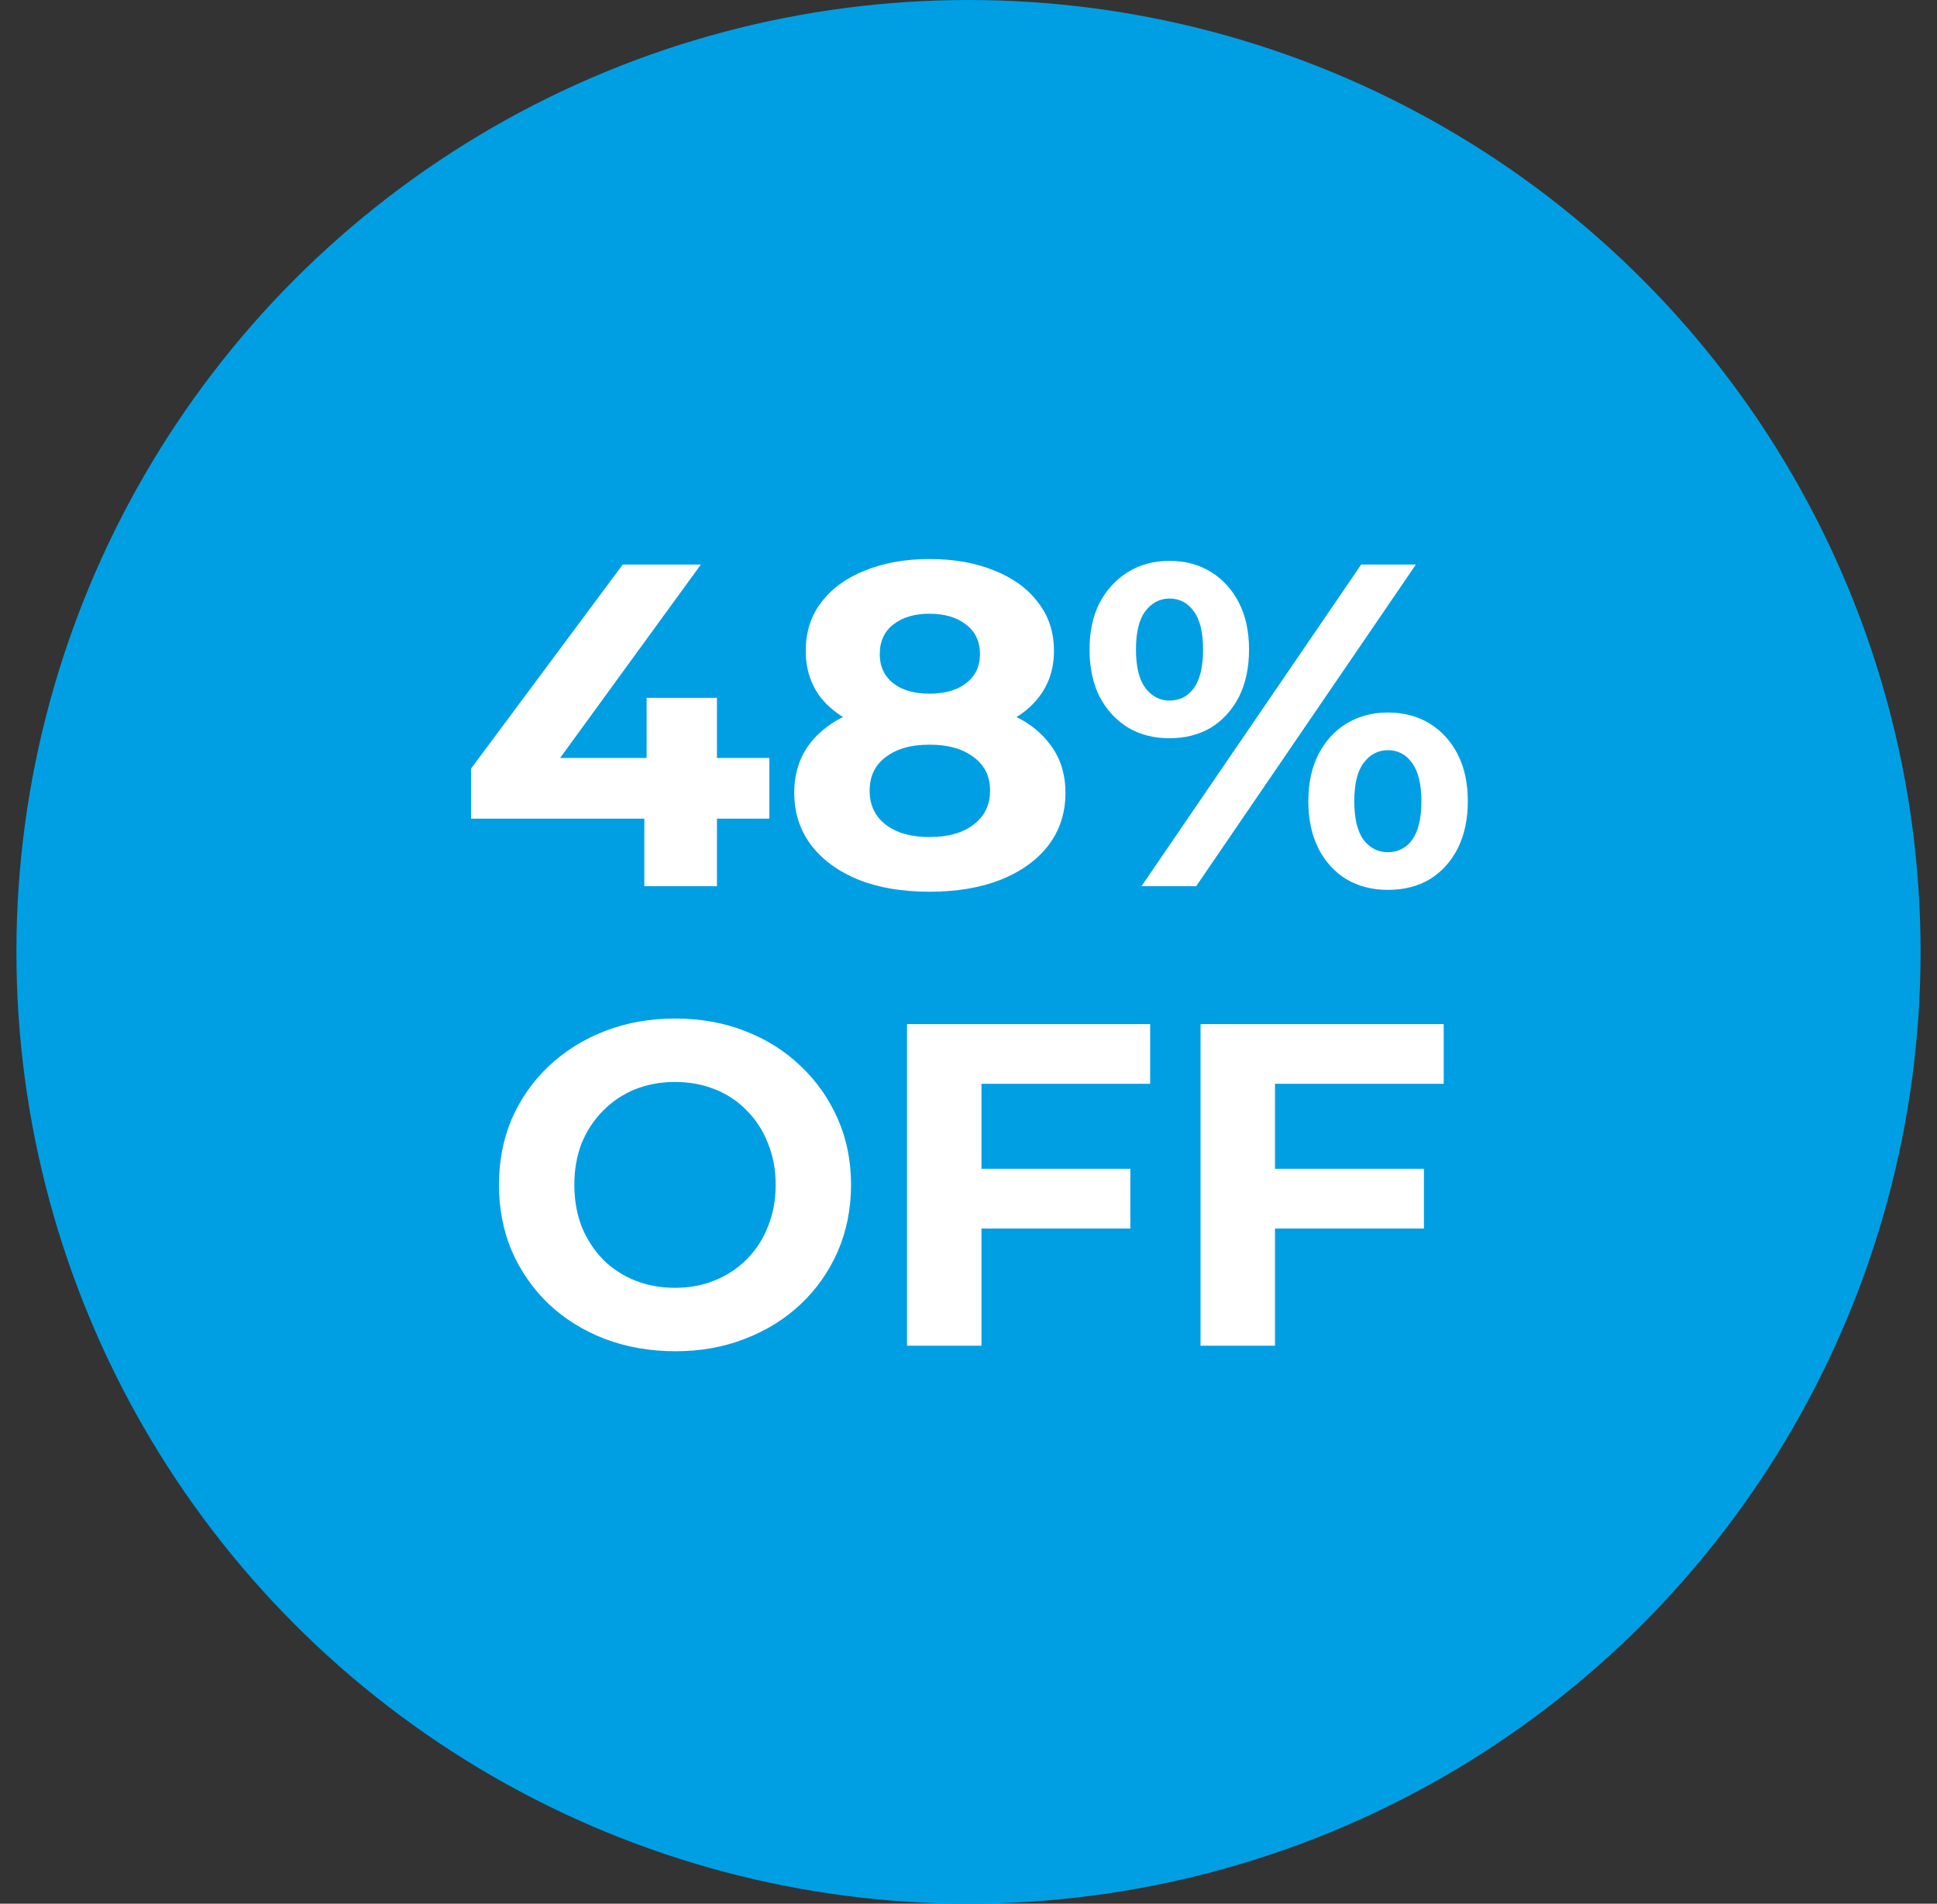
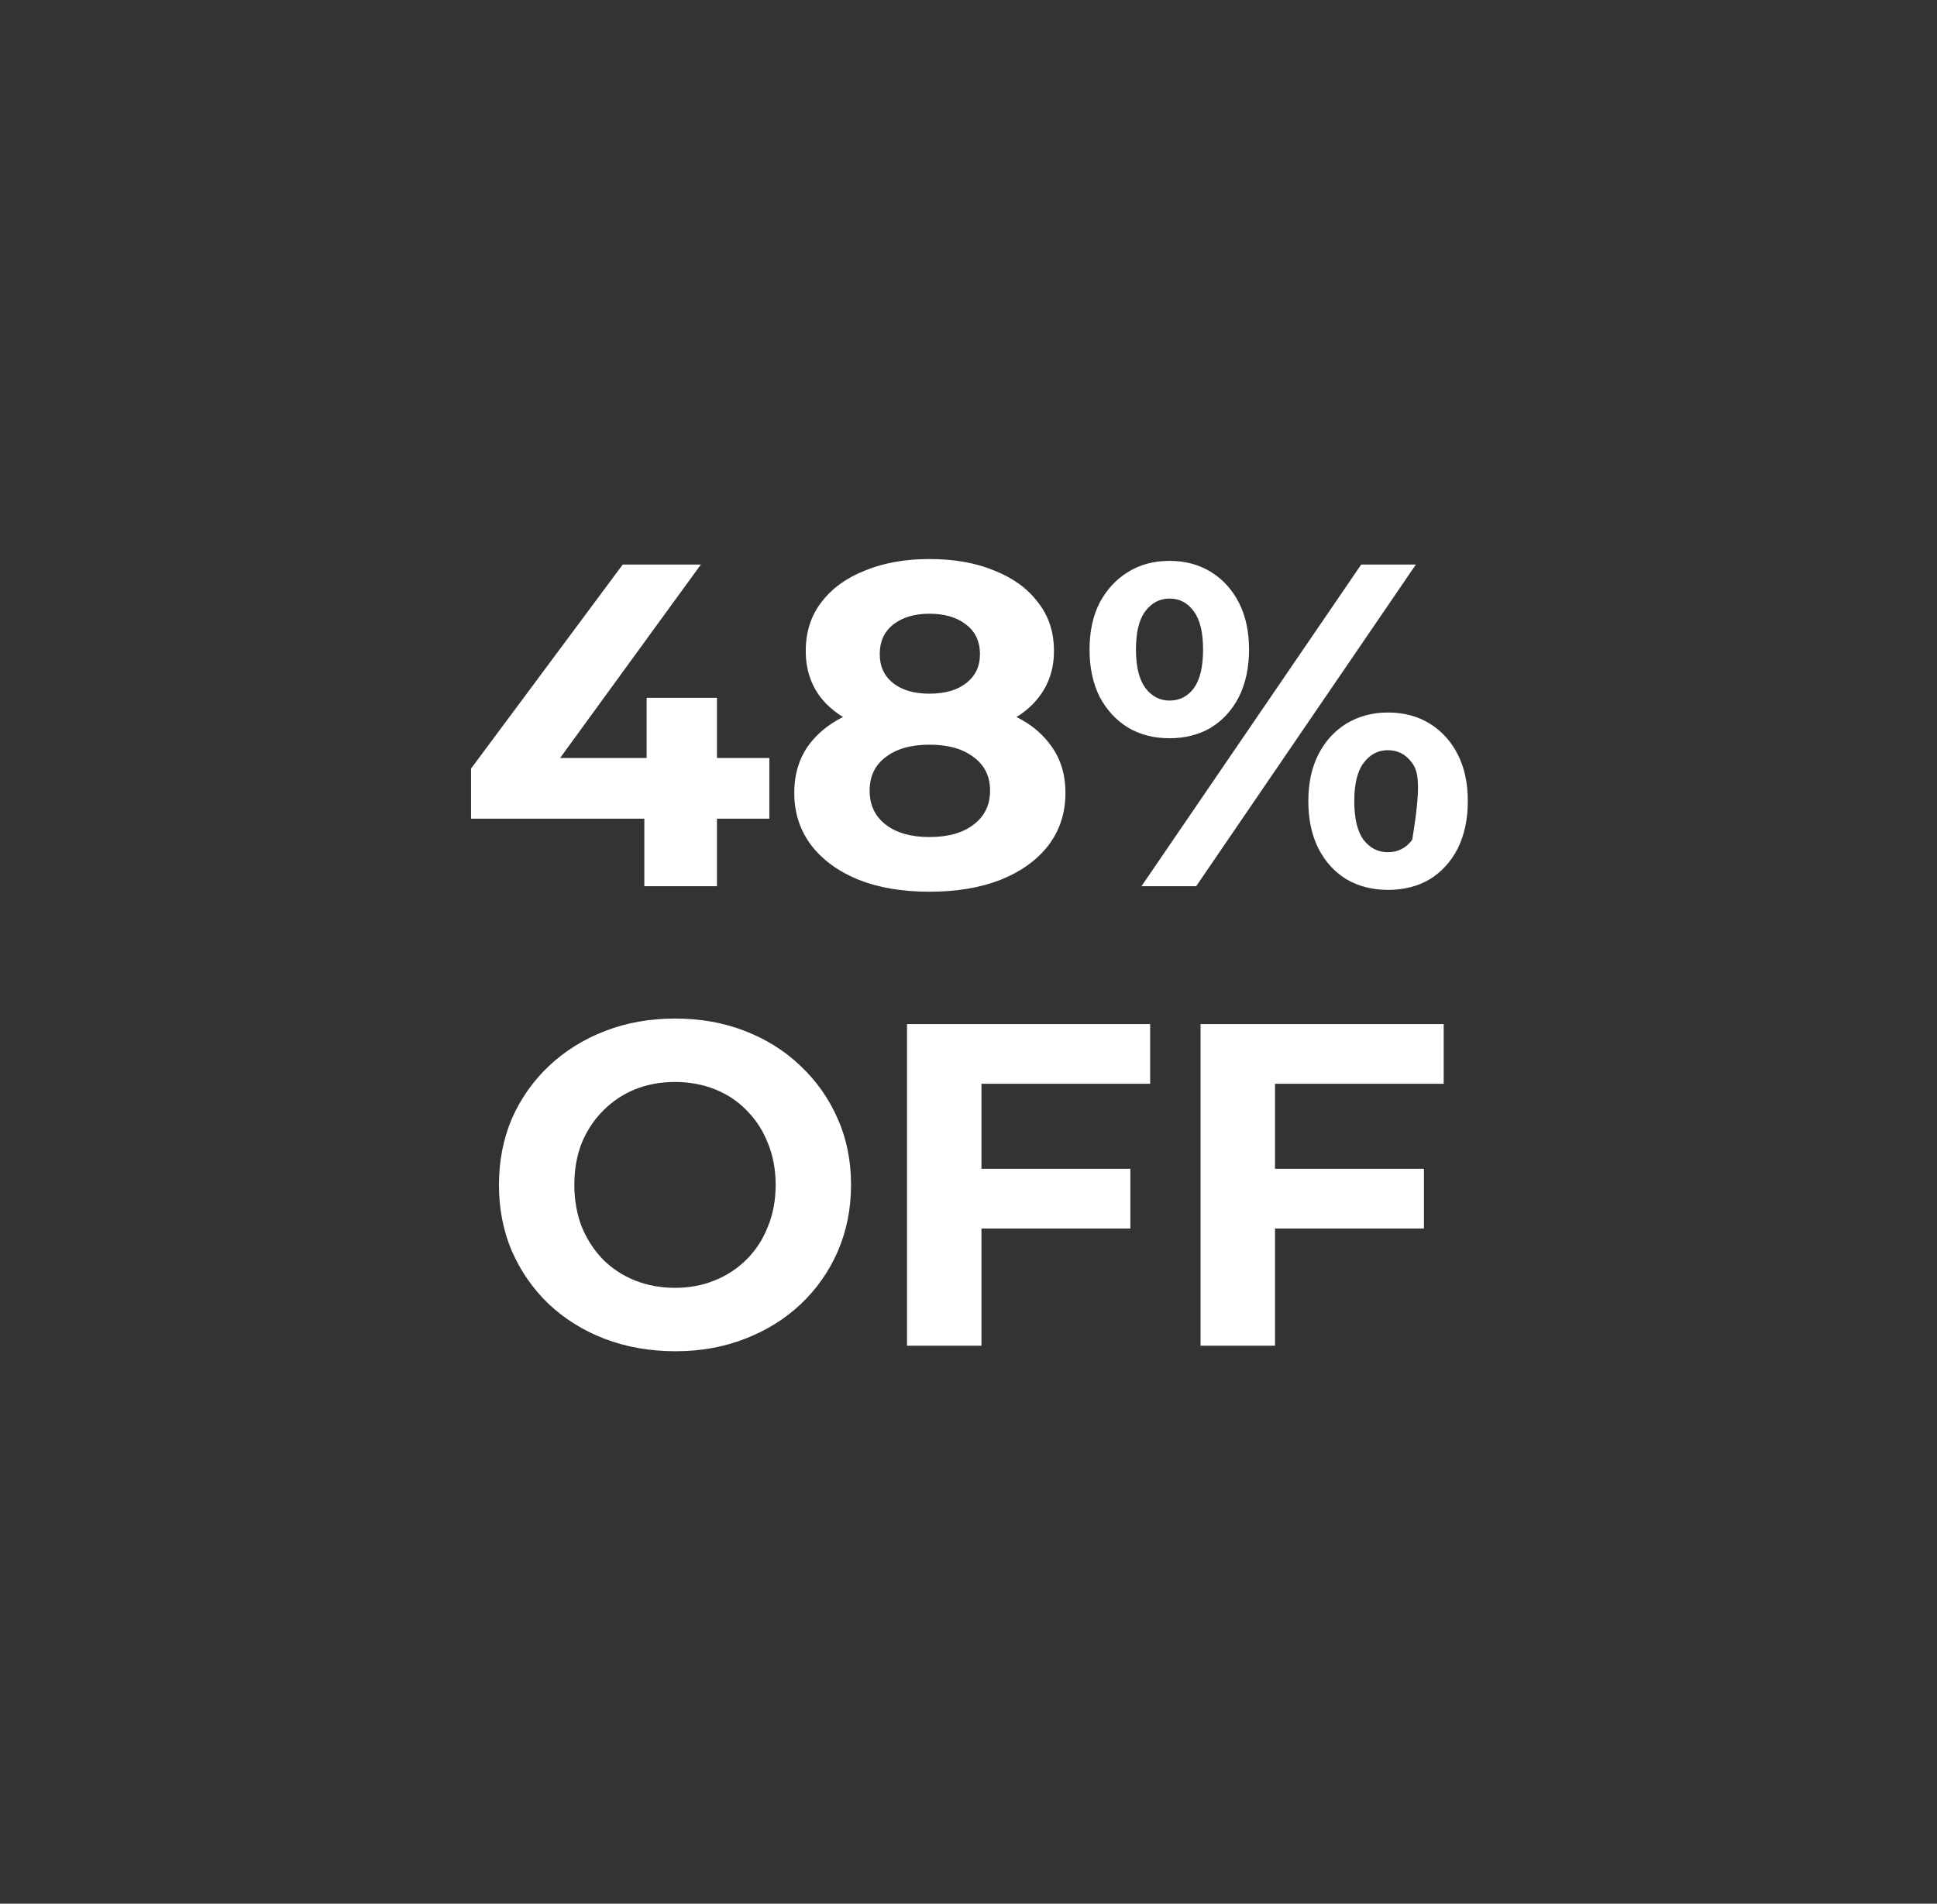
<svg xmlns="http://www.w3.org/2000/svg" width="59" height="58" viewBox="0 0 59 58" fill="none">
  <rect x="0" y="0" width="59" height="58" fill="#333333" stroke="none" />
-   <circle cx="29.5" cy="29" r="29" fill="#009FE3" />
-   <path d="M14.348 24.942V23.416L18.968 17.2H21.348L16.826 23.416L15.72 23.094H23.434V24.942H14.348ZM19.626 27V24.942L19.696 23.094V21.26H21.838V27H19.626ZM28.309 27.168C27.488 27.168 26.769 27.047 26.153 26.804C25.537 26.552 25.056 26.202 24.711 25.754C24.366 25.297 24.193 24.765 24.193 24.158C24.193 23.551 24.361 23.038 24.697 22.618C25.043 22.189 25.523 21.867 26.139 21.652C26.755 21.428 27.479 21.316 28.309 21.316C29.149 21.316 29.877 21.428 30.493 21.652C31.119 21.867 31.599 22.189 31.935 22.618C32.281 23.038 32.453 23.551 32.453 24.158C32.453 24.765 32.281 25.297 31.935 25.754C31.59 26.202 31.105 26.552 30.479 26.804C29.863 27.047 29.14 27.168 28.309 27.168ZM28.309 25.502C28.878 25.502 29.326 25.376 29.653 25.124C29.989 24.872 30.157 24.527 30.157 24.088C30.157 23.649 29.989 23.309 29.653 23.066C29.326 22.814 28.878 22.688 28.309 22.688C27.749 22.688 27.306 22.814 26.979 23.066C26.652 23.309 26.489 23.649 26.489 24.088C26.489 24.527 26.652 24.872 26.979 25.124C27.306 25.376 27.749 25.502 28.309 25.502ZM28.309 22.464C27.553 22.464 26.89 22.361 26.321 22.156C25.761 21.951 25.323 21.652 25.005 21.26C24.697 20.859 24.543 20.383 24.543 19.832C24.543 19.253 24.702 18.759 25.019 18.348C25.337 17.928 25.78 17.606 26.349 17.382C26.919 17.149 27.572 17.032 28.309 17.032C29.065 17.032 29.723 17.149 30.283 17.382C30.852 17.606 31.296 17.928 31.613 18.348C31.94 18.759 32.103 19.253 32.103 19.832C32.103 20.383 31.945 20.859 31.627 21.26C31.319 21.652 30.881 21.951 30.311 22.156C29.742 22.361 29.075 22.464 28.309 22.464ZM28.309 21.134C28.785 21.134 29.159 21.027 29.429 20.812C29.709 20.597 29.849 20.303 29.849 19.93C29.849 19.538 29.704 19.235 29.415 19.02C29.135 18.805 28.767 18.698 28.309 18.698C27.861 18.698 27.497 18.805 27.217 19.02C26.937 19.235 26.797 19.538 26.797 19.93C26.797 20.303 26.933 20.597 27.203 20.812C27.474 21.027 27.843 21.134 28.309 21.134ZM34.769 27L41.461 17.2H43.127L36.435 27H34.769ZM35.623 22.492C35.147 22.492 34.727 22.385 34.363 22.17C33.999 21.946 33.709 21.633 33.495 21.232C33.289 20.821 33.187 20.341 33.187 19.79C33.187 19.239 33.289 18.763 33.495 18.362C33.709 17.961 33.999 17.648 34.363 17.424C34.727 17.2 35.147 17.088 35.623 17.088C36.099 17.088 36.519 17.2 36.883 17.424C37.247 17.648 37.531 17.961 37.737 18.362C37.942 18.763 38.045 19.239 38.045 19.79C38.045 20.341 37.942 20.821 37.737 21.232C37.531 21.633 37.247 21.946 36.883 22.17C36.519 22.385 36.099 22.492 35.623 22.492ZM35.623 21.344C35.931 21.344 36.178 21.218 36.365 20.966C36.551 20.705 36.645 20.313 36.645 19.79C36.645 19.267 36.551 18.88 36.365 18.628C36.178 18.367 35.931 18.236 35.623 18.236C35.324 18.236 35.077 18.367 34.881 18.628C34.694 18.88 34.601 19.267 34.601 19.79C34.601 20.303 34.694 20.691 34.881 20.952C35.077 21.213 35.324 21.344 35.623 21.344ZM42.273 27.112C41.806 27.112 41.386 27.005 41.013 26.79C40.649 26.566 40.364 26.253 40.159 25.852C39.953 25.441 39.851 24.961 39.851 24.41C39.851 23.859 39.953 23.383 40.159 22.982C40.364 22.581 40.649 22.268 41.013 22.044C41.386 21.82 41.806 21.708 42.273 21.708C42.758 21.708 43.183 21.82 43.547 22.044C43.911 22.268 44.195 22.581 44.401 22.982C44.606 23.383 44.709 23.859 44.709 24.41C44.709 24.961 44.606 25.441 44.401 25.852C44.195 26.253 43.911 26.566 43.547 26.79C43.183 27.005 42.758 27.112 42.273 27.112ZM42.273 25.964C42.581 25.964 42.828 25.838 43.015 25.586C43.201 25.325 43.295 24.933 43.295 24.41C43.295 23.897 43.201 23.509 43.015 23.248C42.828 22.987 42.581 22.856 42.273 22.856C41.974 22.856 41.727 22.987 41.531 23.248C41.344 23.5 41.251 23.887 41.251 24.41C41.251 24.933 41.344 25.325 41.531 25.586C41.727 25.838 41.974 25.964 42.273 25.964ZM20.574 41.168C19.8 41.168 19.081 41.042 18.418 40.79C17.765 40.538 17.196 40.183 16.71 39.726C16.234 39.269 15.861 38.732 15.59 38.116C15.329 37.5 15.198 36.828 15.198 36.1C15.198 35.372 15.329 34.7 15.59 34.084C15.861 33.468 16.239 32.931 16.724 32.474C17.21 32.017 17.779 31.662 18.432 31.41C19.086 31.158 19.795 31.032 20.56 31.032C21.335 31.032 22.044 31.158 22.688 31.41C23.342 31.662 23.906 32.017 24.382 32.474C24.868 32.931 25.246 33.468 25.516 34.084C25.787 34.691 25.922 35.363 25.922 36.1C25.922 36.828 25.787 37.505 25.516 38.13C25.246 38.746 24.868 39.283 24.382 39.74C23.906 40.188 23.342 40.538 22.688 40.79C22.044 41.042 21.34 41.168 20.574 41.168ZM20.56 39.236C20.999 39.236 21.4 39.161 21.764 39.012C22.138 38.863 22.464 38.648 22.744 38.368C23.024 38.088 23.239 37.757 23.388 37.374C23.547 36.991 23.626 36.567 23.626 36.1C23.626 35.633 23.547 35.209 23.388 34.826C23.239 34.443 23.024 34.112 22.744 33.832C22.474 33.552 22.152 33.337 21.778 33.188C21.405 33.039 20.999 32.964 20.56 32.964C20.122 32.964 19.716 33.039 19.342 33.188C18.978 33.337 18.656 33.552 18.376 33.832C18.096 34.112 17.877 34.443 17.718 34.826C17.569 35.209 17.494 35.633 17.494 36.1C17.494 36.557 17.569 36.982 17.718 37.374C17.877 37.757 18.092 38.088 18.362 38.368C18.642 38.648 18.969 38.863 19.342 39.012C19.716 39.161 20.122 39.236 20.56 39.236ZM29.727 35.61H34.431V37.43H29.727V35.61ZM29.895 41H27.627V31.2H35.033V33.02H29.895V41ZM38.668 35.61H43.372V37.43H38.668V35.61ZM38.836 41H36.568V31.2H43.974V33.02H38.836V41Z" fill="white" />
+   <path d="M14.348 24.942V23.416L18.968 17.2H21.348L16.826 23.416L15.72 23.094H23.434V24.942H14.348ZM19.626 27V24.942L19.696 23.094V21.26H21.838V27H19.626ZM28.309 27.168C27.488 27.168 26.769 27.047 26.153 26.804C25.537 26.552 25.056 26.202 24.711 25.754C24.366 25.297 24.193 24.765 24.193 24.158C24.193 23.551 24.361 23.038 24.697 22.618C25.043 22.189 25.523 21.867 26.139 21.652C26.755 21.428 27.479 21.316 28.309 21.316C29.149 21.316 29.877 21.428 30.493 21.652C31.119 21.867 31.599 22.189 31.935 22.618C32.281 23.038 32.453 23.551 32.453 24.158C32.453 24.765 32.281 25.297 31.935 25.754C31.59 26.202 31.105 26.552 30.479 26.804C29.863 27.047 29.14 27.168 28.309 27.168ZM28.309 25.502C28.878 25.502 29.326 25.376 29.653 25.124C29.989 24.872 30.157 24.527 30.157 24.088C30.157 23.649 29.989 23.309 29.653 23.066C29.326 22.814 28.878 22.688 28.309 22.688C27.749 22.688 27.306 22.814 26.979 23.066C26.652 23.309 26.489 23.649 26.489 24.088C26.489 24.527 26.652 24.872 26.979 25.124C27.306 25.376 27.749 25.502 28.309 25.502ZM28.309 22.464C27.553 22.464 26.89 22.361 26.321 22.156C25.761 21.951 25.323 21.652 25.005 21.26C24.697 20.859 24.543 20.383 24.543 19.832C24.543 19.253 24.702 18.759 25.019 18.348C25.337 17.928 25.78 17.606 26.349 17.382C26.919 17.149 27.572 17.032 28.309 17.032C29.065 17.032 29.723 17.149 30.283 17.382C30.852 17.606 31.296 17.928 31.613 18.348C31.94 18.759 32.103 19.253 32.103 19.832C32.103 20.383 31.945 20.859 31.627 21.26C31.319 21.652 30.881 21.951 30.311 22.156C29.742 22.361 29.075 22.464 28.309 22.464ZM28.309 21.134C28.785 21.134 29.159 21.027 29.429 20.812C29.709 20.597 29.849 20.303 29.849 19.93C29.849 19.538 29.704 19.235 29.415 19.02C29.135 18.805 28.767 18.698 28.309 18.698C27.861 18.698 27.497 18.805 27.217 19.02C26.937 19.235 26.797 19.538 26.797 19.93C26.797 20.303 26.933 20.597 27.203 20.812C27.474 21.027 27.843 21.134 28.309 21.134ZM34.769 27L41.461 17.2H43.127L36.435 27H34.769ZM35.623 22.492C35.147 22.492 34.727 22.385 34.363 22.17C33.999 21.946 33.709 21.633 33.495 21.232C33.289 20.821 33.187 20.341 33.187 19.79C33.187 19.239 33.289 18.763 33.495 18.362C33.709 17.961 33.999 17.648 34.363 17.424C34.727 17.2 35.147 17.088 35.623 17.088C36.099 17.088 36.519 17.2 36.883 17.424C37.247 17.648 37.531 17.961 37.737 18.362C37.942 18.763 38.045 19.239 38.045 19.79C38.045 20.341 37.942 20.821 37.737 21.232C37.531 21.633 37.247 21.946 36.883 22.17C36.519 22.385 36.099 22.492 35.623 22.492ZM35.623 21.344C35.931 21.344 36.178 21.218 36.365 20.966C36.551 20.705 36.645 20.313 36.645 19.79C36.645 19.267 36.551 18.88 36.365 18.628C36.178 18.367 35.931 18.236 35.623 18.236C35.324 18.236 35.077 18.367 34.881 18.628C34.694 18.88 34.601 19.267 34.601 19.79C34.601 20.303 34.694 20.691 34.881 20.952C35.077 21.213 35.324 21.344 35.623 21.344ZM42.273 27.112C41.806 27.112 41.386 27.005 41.013 26.79C40.649 26.566 40.364 26.253 40.159 25.852C39.953 25.441 39.851 24.961 39.851 24.41C39.851 23.859 39.953 23.383 40.159 22.982C40.364 22.581 40.649 22.268 41.013 22.044C41.386 21.82 41.806 21.708 42.273 21.708C42.758 21.708 43.183 21.82 43.547 22.044C43.911 22.268 44.195 22.581 44.401 22.982C44.606 23.383 44.709 23.859 44.709 24.41C44.709 24.961 44.606 25.441 44.401 25.852C44.195 26.253 43.911 26.566 43.547 26.79C43.183 27.005 42.758 27.112 42.273 27.112ZM42.273 25.964C42.581 25.964 42.828 25.838 43.015 25.586C43.295 23.897 43.201 23.509 43.015 23.248C42.828 22.987 42.581 22.856 42.273 22.856C41.974 22.856 41.727 22.987 41.531 23.248C41.344 23.5 41.251 23.887 41.251 24.41C41.251 24.933 41.344 25.325 41.531 25.586C41.727 25.838 41.974 25.964 42.273 25.964ZM20.574 41.168C19.8 41.168 19.081 41.042 18.418 40.79C17.765 40.538 17.196 40.183 16.71 39.726C16.234 39.269 15.861 38.732 15.59 38.116C15.329 37.5 15.198 36.828 15.198 36.1C15.198 35.372 15.329 34.7 15.59 34.084C15.861 33.468 16.239 32.931 16.724 32.474C17.21 32.017 17.779 31.662 18.432 31.41C19.086 31.158 19.795 31.032 20.56 31.032C21.335 31.032 22.044 31.158 22.688 31.41C23.342 31.662 23.906 32.017 24.382 32.474C24.868 32.931 25.246 33.468 25.516 34.084C25.787 34.691 25.922 35.363 25.922 36.1C25.922 36.828 25.787 37.505 25.516 38.13C25.246 38.746 24.868 39.283 24.382 39.74C23.906 40.188 23.342 40.538 22.688 40.79C22.044 41.042 21.34 41.168 20.574 41.168ZM20.56 39.236C20.999 39.236 21.4 39.161 21.764 39.012C22.138 38.863 22.464 38.648 22.744 38.368C23.024 38.088 23.239 37.757 23.388 37.374C23.547 36.991 23.626 36.567 23.626 36.1C23.626 35.633 23.547 35.209 23.388 34.826C23.239 34.443 23.024 34.112 22.744 33.832C22.474 33.552 22.152 33.337 21.778 33.188C21.405 33.039 20.999 32.964 20.56 32.964C20.122 32.964 19.716 33.039 19.342 33.188C18.978 33.337 18.656 33.552 18.376 33.832C18.096 34.112 17.877 34.443 17.718 34.826C17.569 35.209 17.494 35.633 17.494 36.1C17.494 36.557 17.569 36.982 17.718 37.374C17.877 37.757 18.092 38.088 18.362 38.368C18.642 38.648 18.969 38.863 19.342 39.012C19.716 39.161 20.122 39.236 20.56 39.236ZM29.727 35.61H34.431V37.43H29.727V35.61ZM29.895 41H27.627V31.2H35.033V33.02H29.895V41ZM38.668 35.61H43.372V37.43H38.668V35.61ZM38.836 41H36.568V31.2H43.974V33.02H38.836V41Z" fill="white" />
</svg>